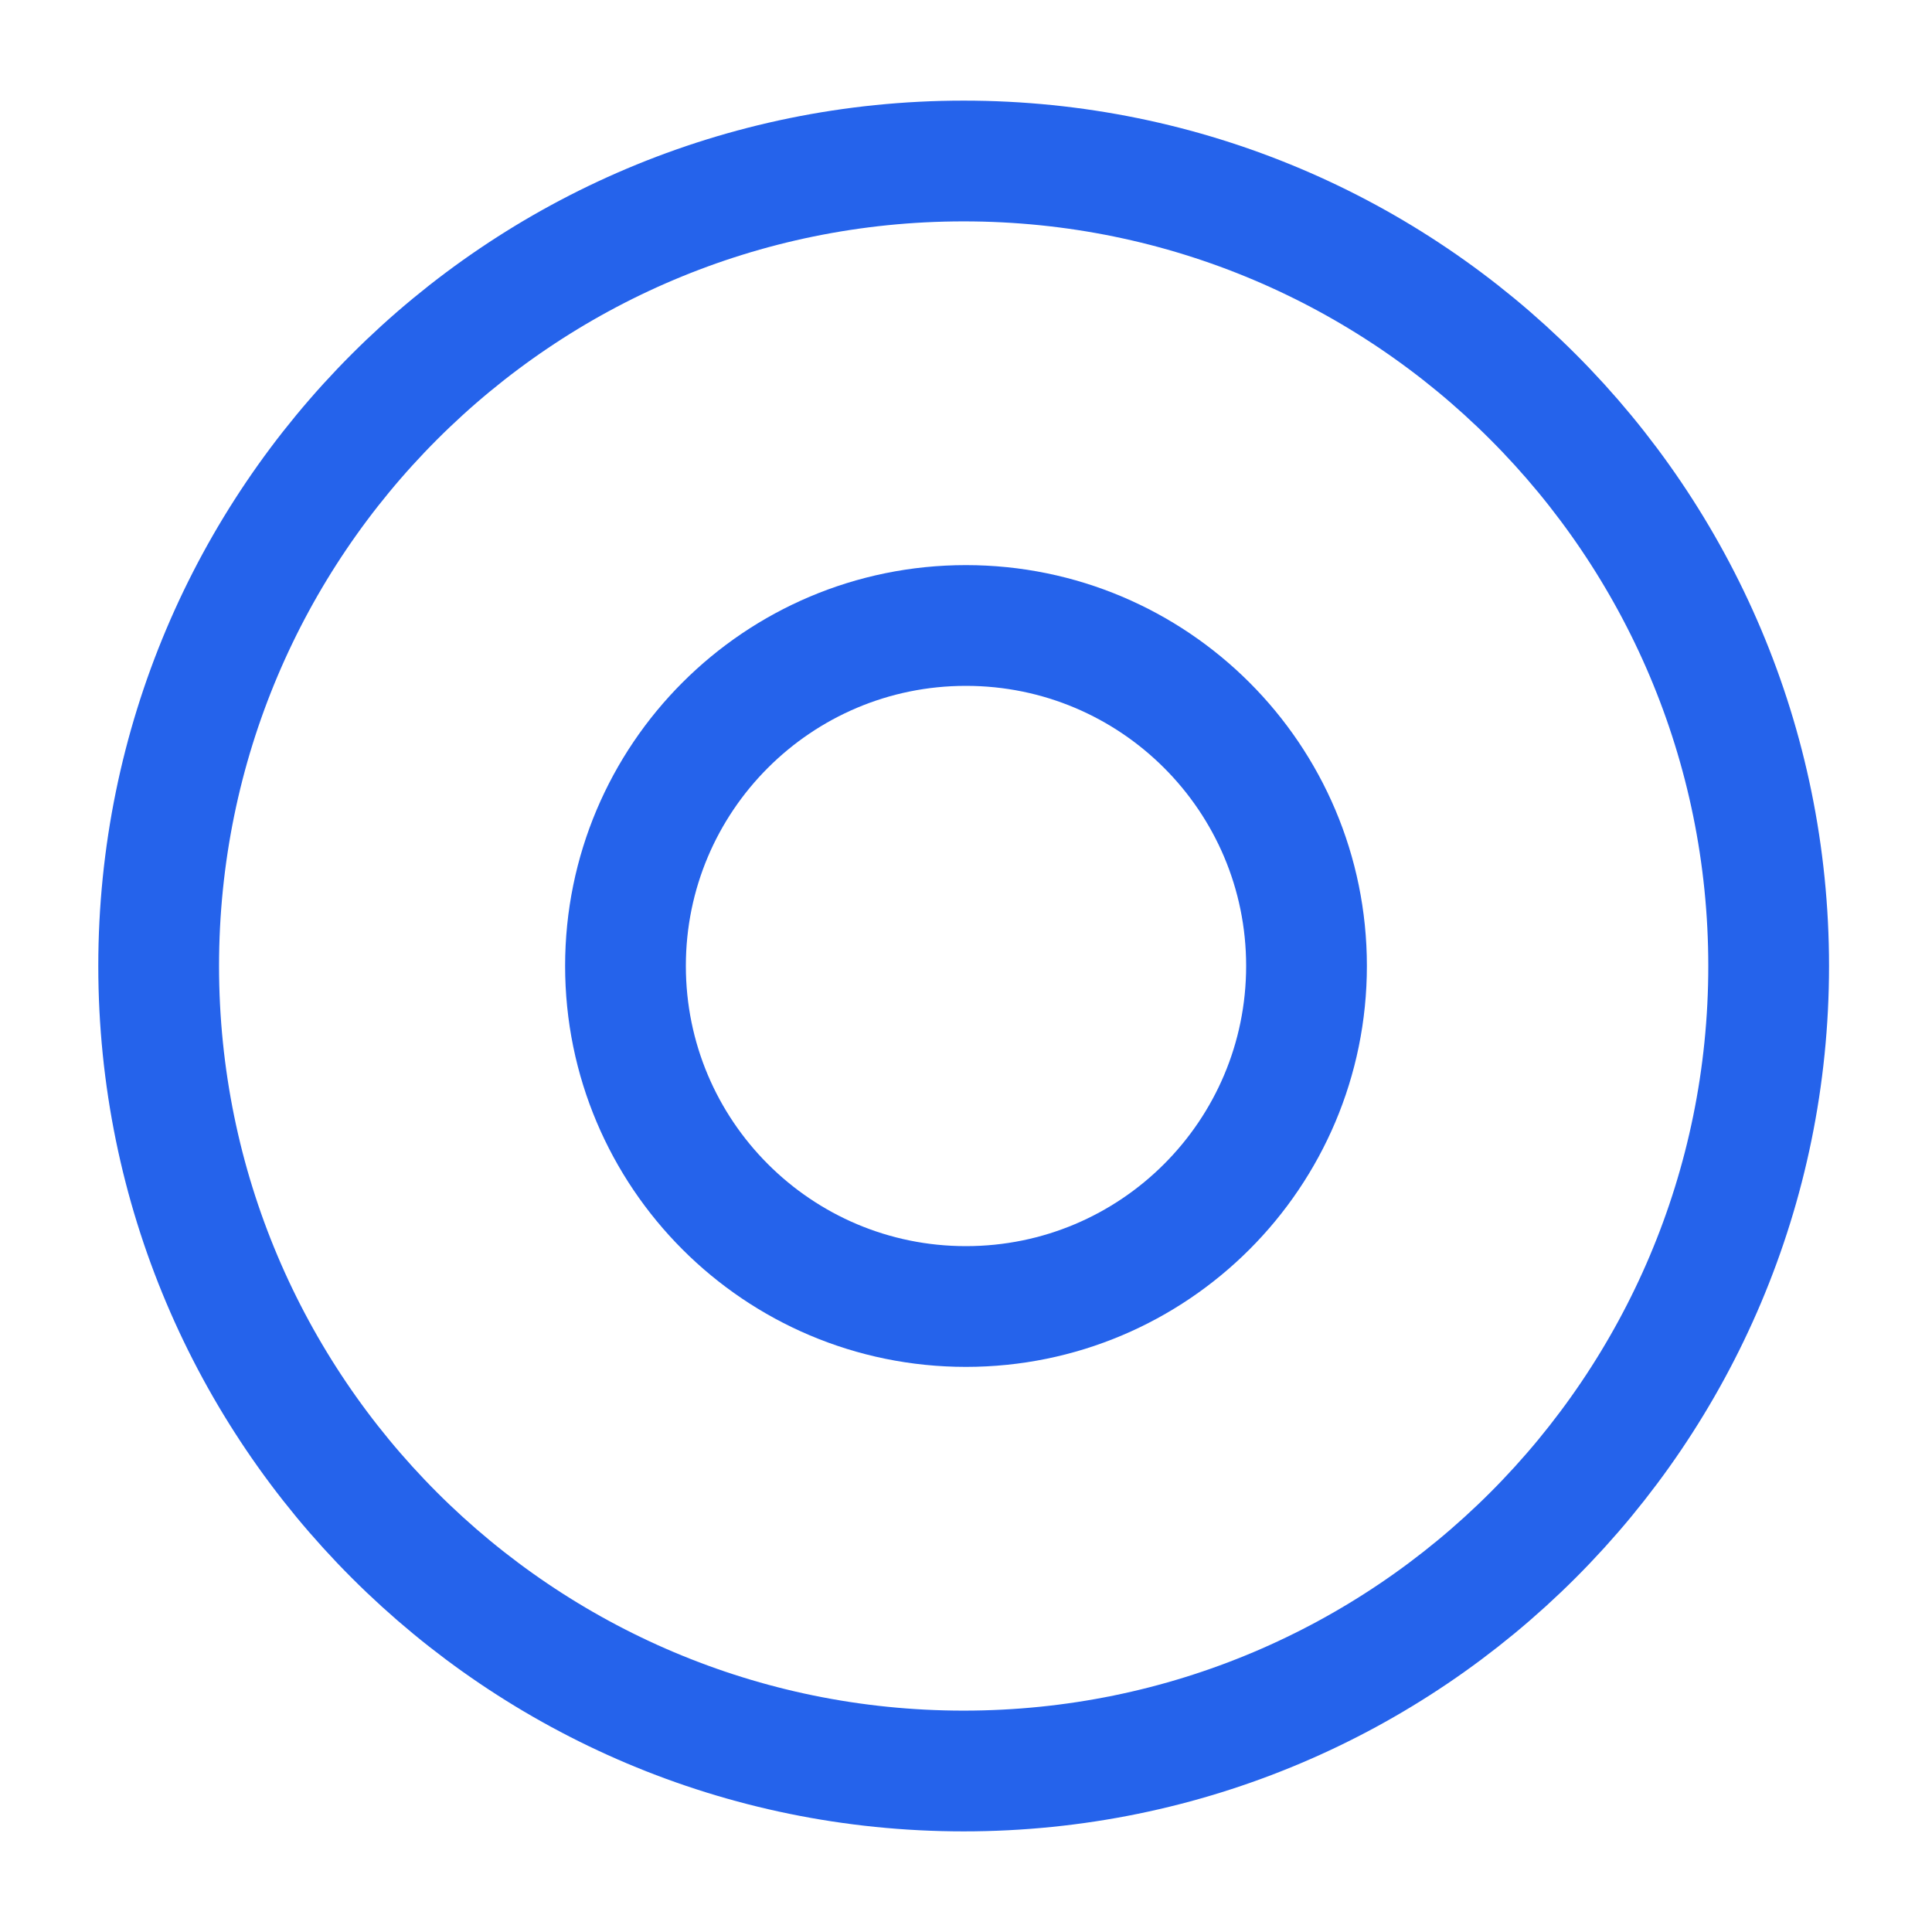
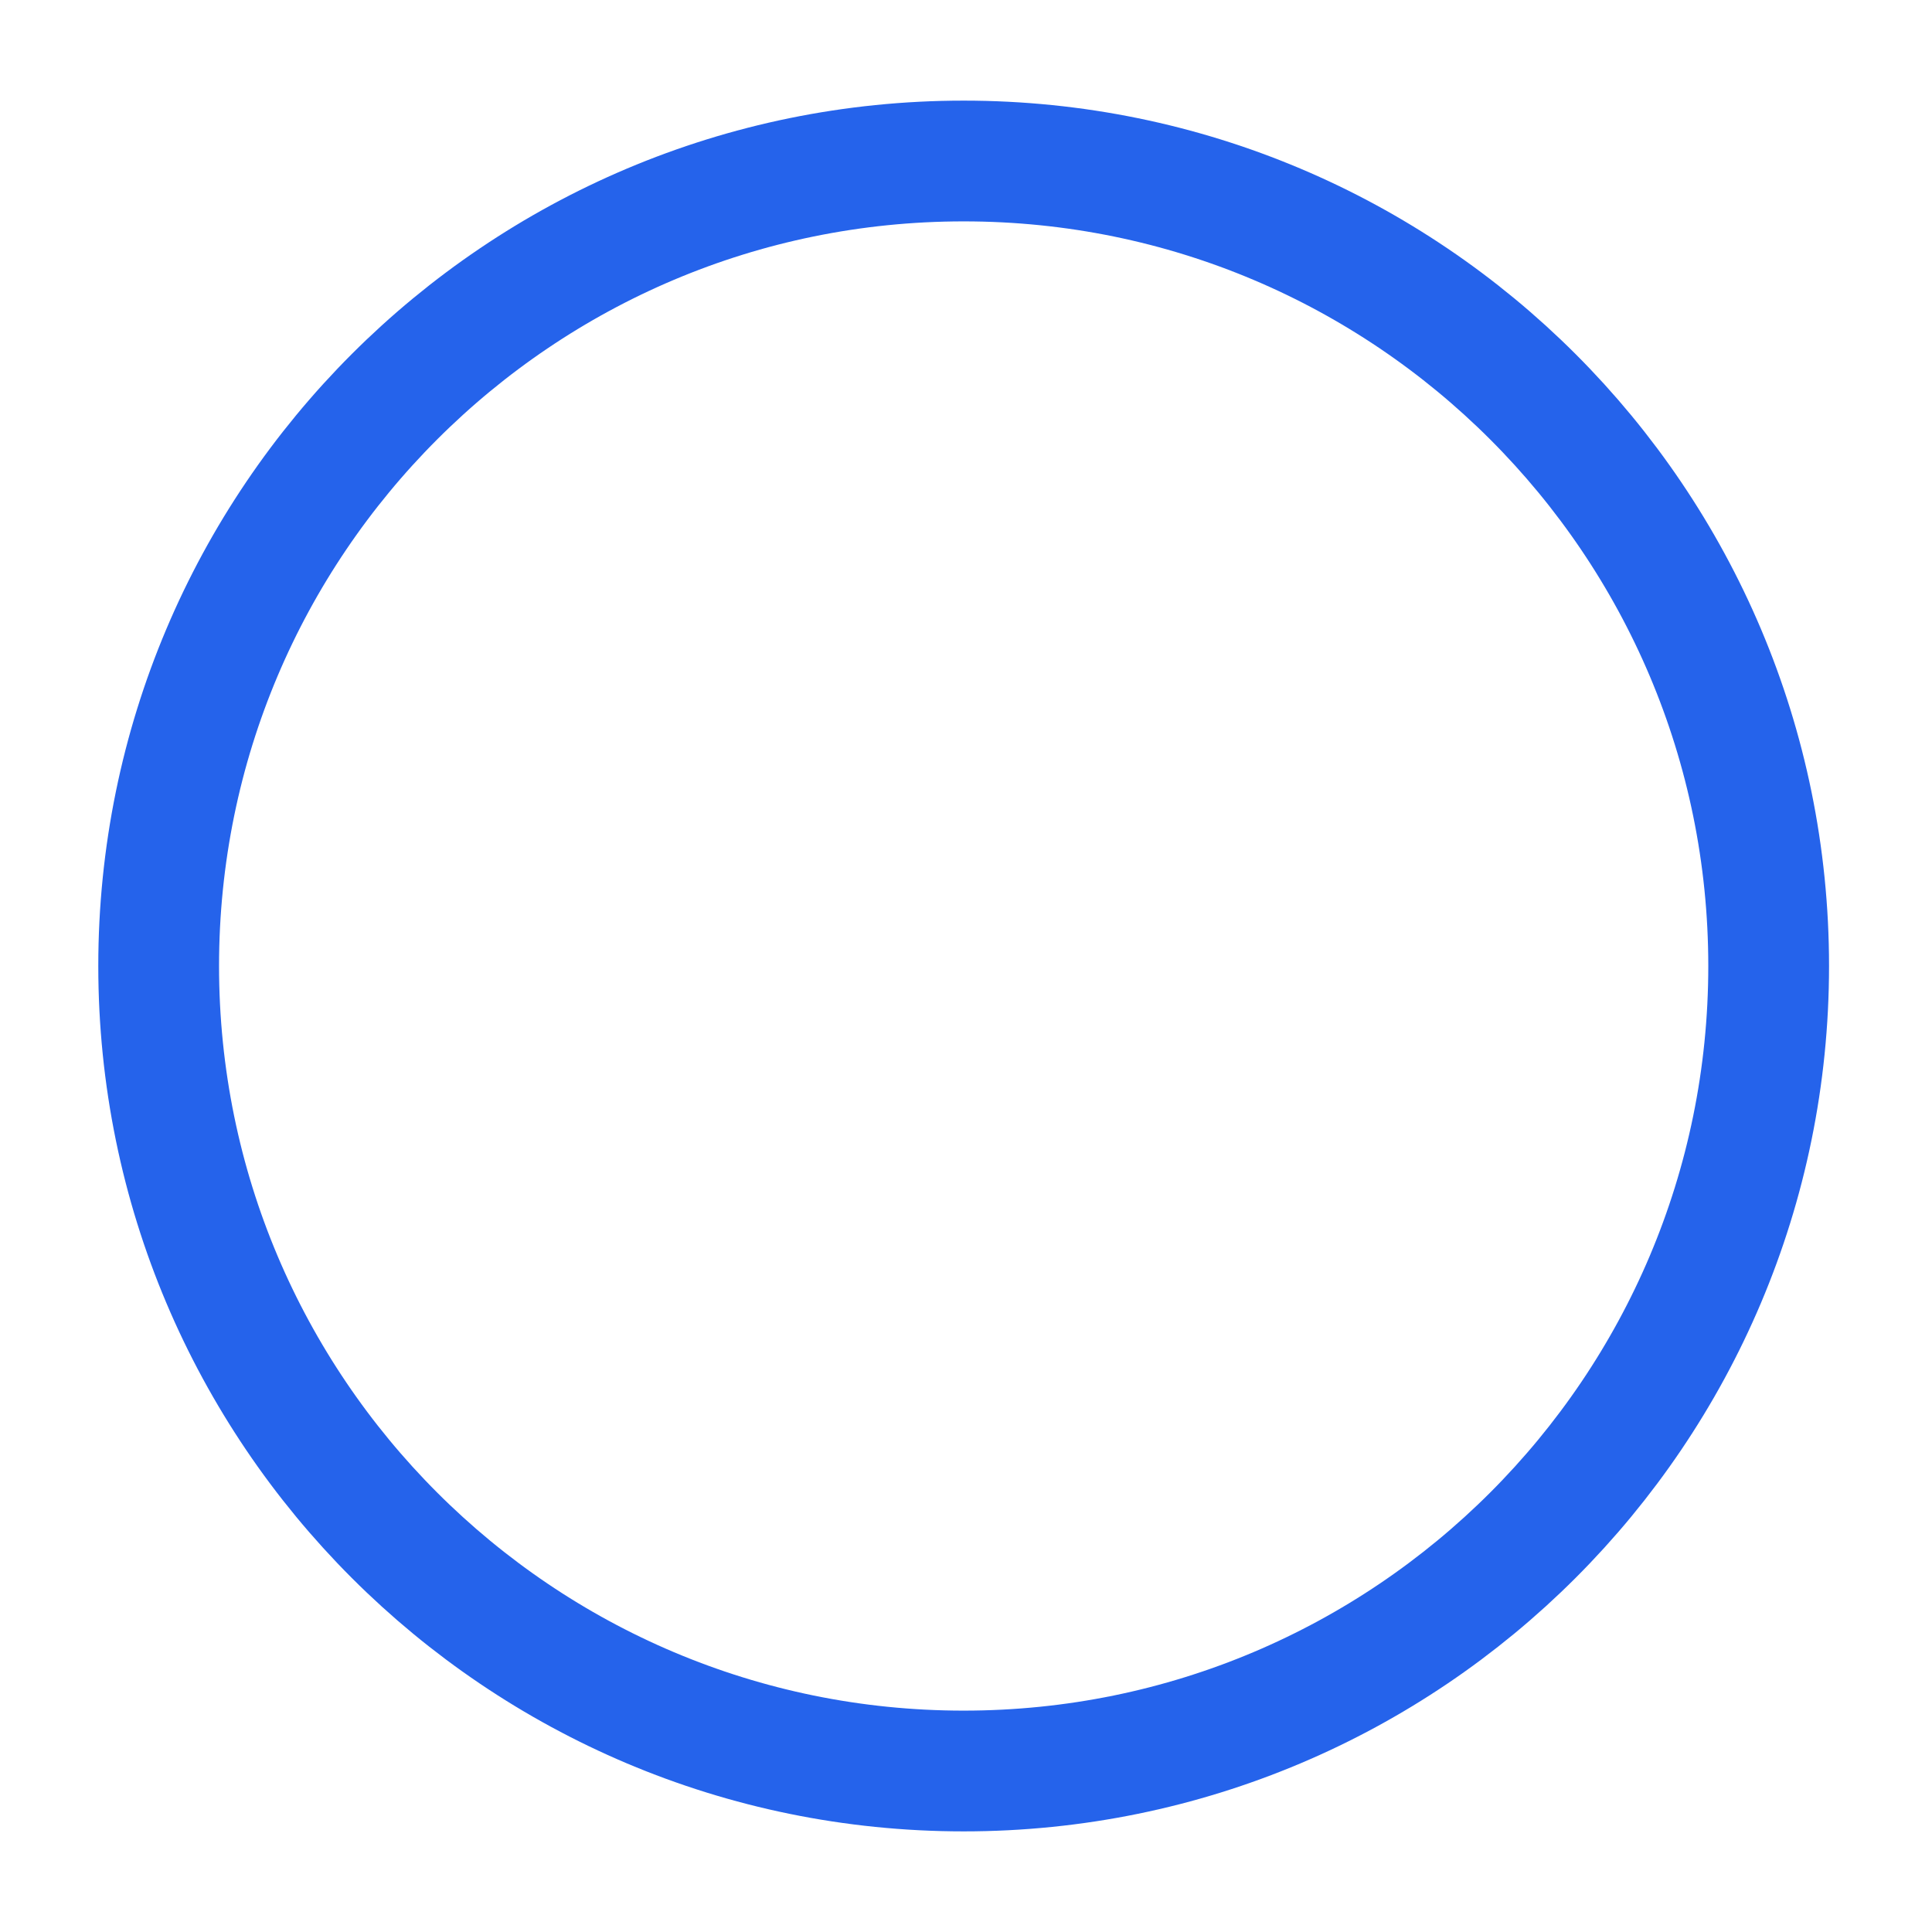
<svg xmlns="http://www.w3.org/2000/svg" width="24" height="24" viewBox="0 0 24 24" fill="none">
  <path d="M11.971 22C17.494 22 21.971 17.523 21.971 12C21.971 6.477 17.494 2 11.971 2C6.448 2 1.971 6.477 1.971 12C1.971 17.523 6.448 22 11.971 22Z" stroke="#2563EB" stroke-width="1.5" stroke-linecap="round" stroke-linejoin="round" />
-   <path d="M11.999 16.23C14.336 16.23 16.23 14.336 16.23 11.999C16.23 9.663 14.336 7.77 11.999 7.77C9.663 7.77 7.77 9.663 7.77 11.999C7.77 14.336 9.663 16.23 11.999 16.23Z" stroke="#2563EB" stroke-width="1.5" stroke-miterlimit="10" stroke-linecap="round" stroke-linejoin="round" />
</svg>